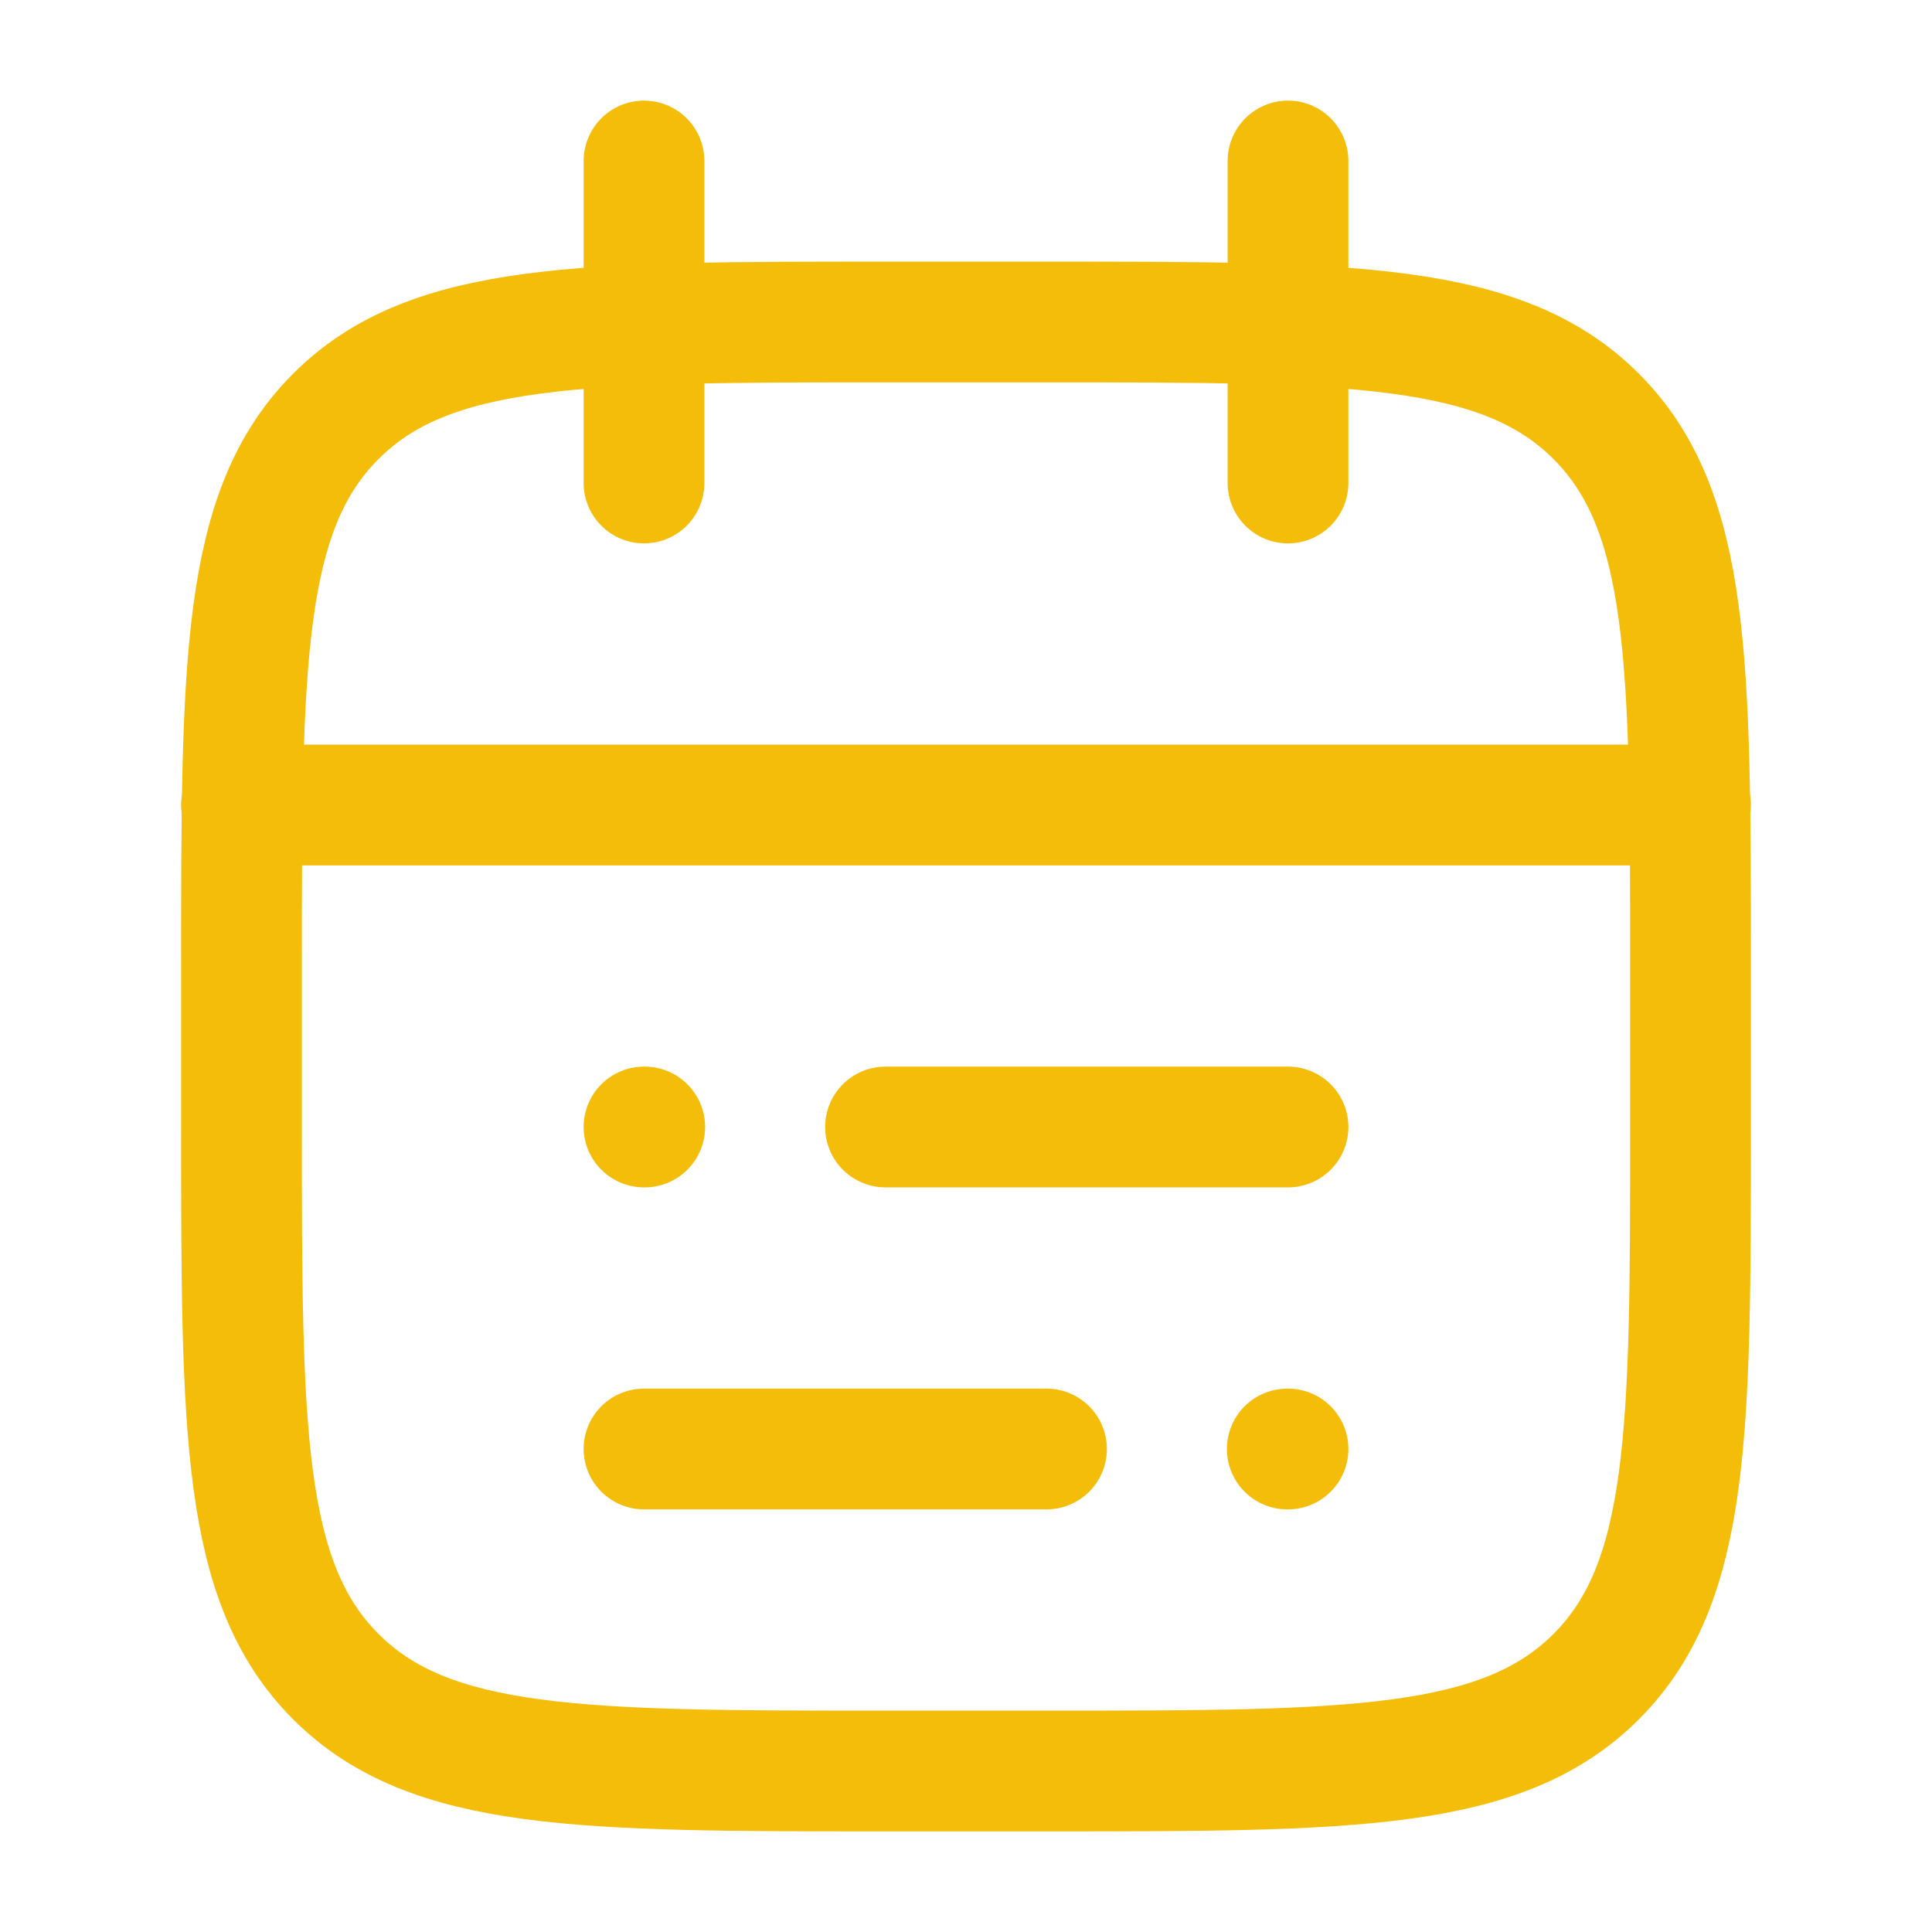
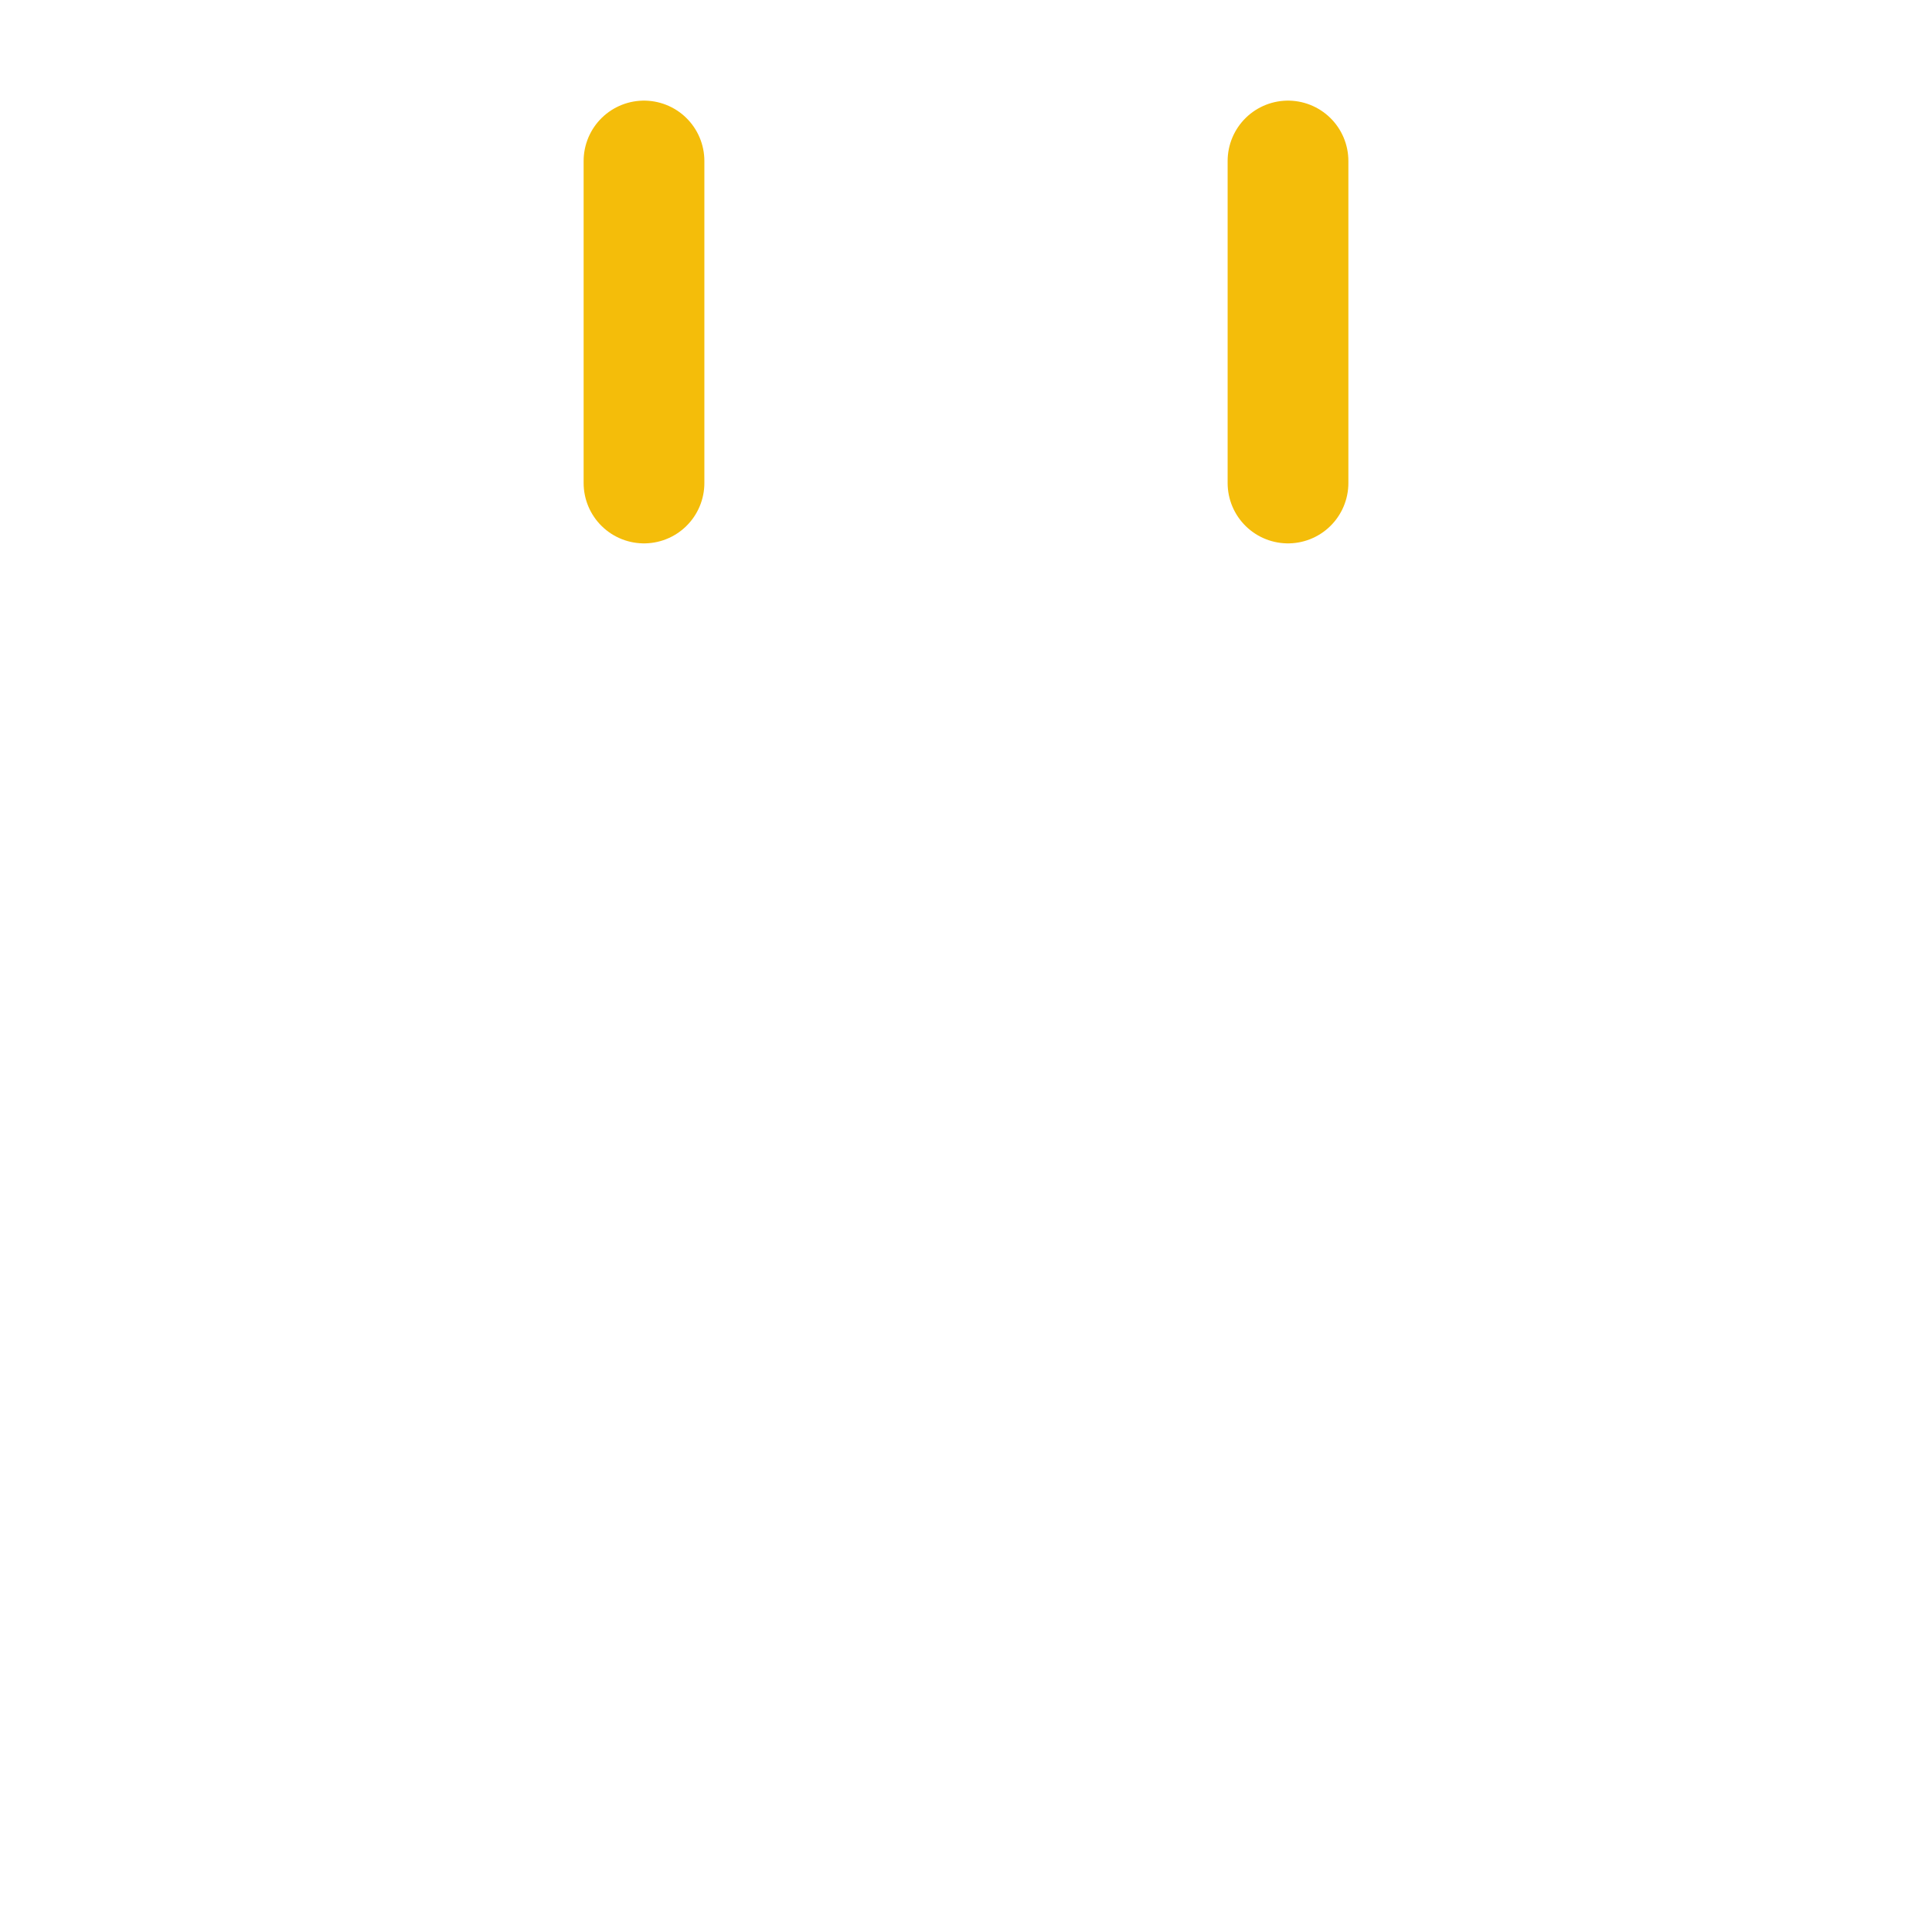
<svg xmlns="http://www.w3.org/2000/svg" viewBox="0 0 24 24" width="24" height="24" color="#f4bd0a" fill="none">
  <path d="M16 2V6M8 2V6" stroke="#f4bd0a" stroke-width="1.5" stroke-linecap="round" stroke-linejoin="round" />
-   <path d="M13 4H11C7.229 4 5.343 4 4.172 5.172C3 6.343 3 8.229 3 12V14C3 17.771 3 19.657 4.172 20.828C5.343 22 7.229 22 11 22H13C16.771 22 18.657 22 19.828 20.828C21 19.657 21 17.771 21 14V12C21 8.229 21 6.343 19.828 5.172C18.657 4 16.771 4 13 4Z" stroke="#f4bd0a" stroke-width="1.5" stroke-linecap="round" stroke-linejoin="round" />
-   <path d="M3 10H21" stroke="#f4bd0a" stroke-width="1.5" stroke-linecap="round" stroke-linejoin="round" />
-   <path d="M11 14H16M8 14H8.009M13 18H8M16 18H15.991" stroke="#f4bd0a" stroke-width="1.5" stroke-linecap="round" stroke-linejoin="round" />
</svg>